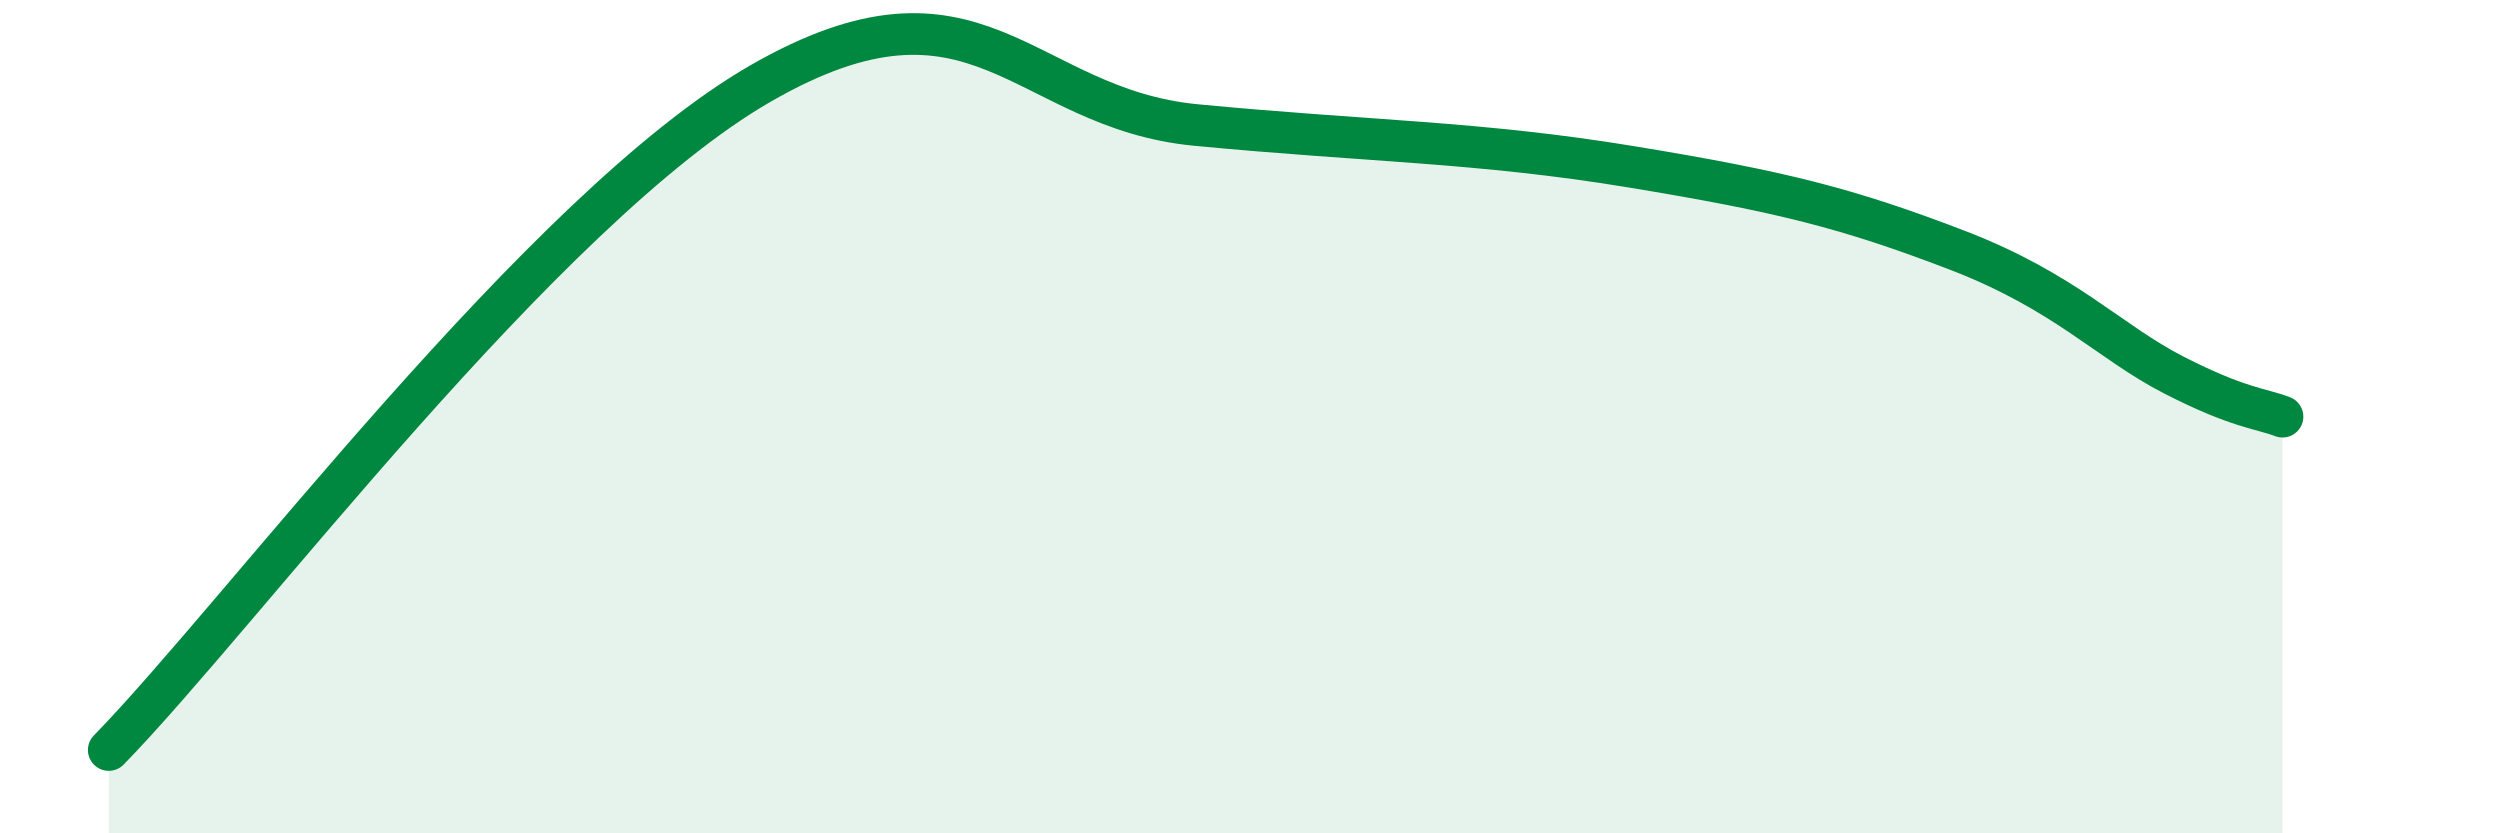
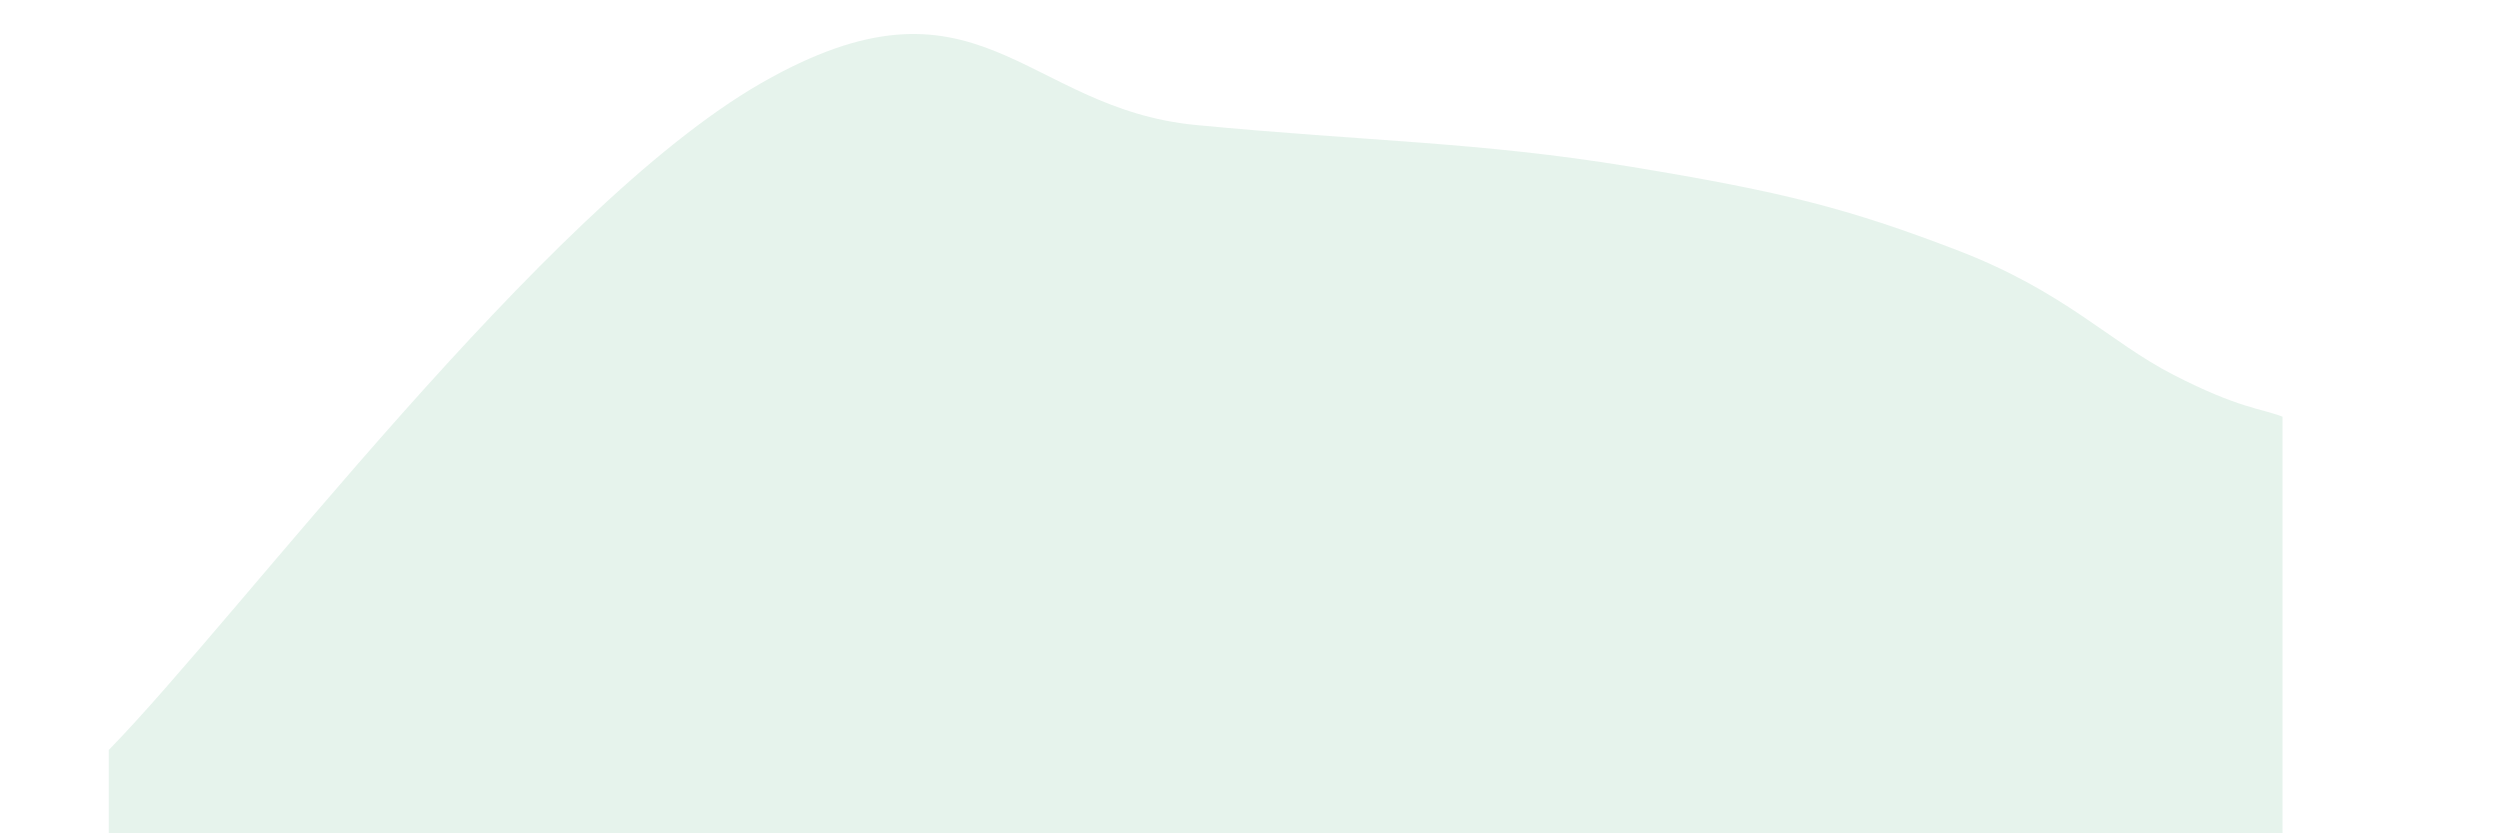
<svg xmlns="http://www.w3.org/2000/svg" width="60" height="20" viewBox="0 0 60 20">
  <path d="M 2.61,18 C 5.74,14.8 13.04,5 18.26,2 C 23.48,-1 24.53,2.6 28.7,3 C 32.87,3.4 35.48,3.4 39.13,4 C 42.78,4.6 44.35,5 46.96,6 C 49.57,7 50.61,8.2 52.17,9 C 53.73,9.8 54.26,9.8 54.78,10L54.78 20L2.61 20Z" fill="#008740" opacity="0.1" stroke-linecap="round" stroke-linejoin="round" />
-   <path d="M 2.61,18 C 5.74,14.8 13.04,5 18.26,2 C 23.48,-1 24.53,2.6 28.7,3 C 32.87,3.4 35.48,3.4 39.13,4 C 42.78,4.6 44.35,5 46.96,6 C 49.57,7 50.61,8.2 52.17,9 C 53.73,9.8 54.26,9.8 54.78,10" stroke="#008740" stroke-width="1" fill="none" stroke-linecap="round" stroke-linejoin="round" />
</svg>